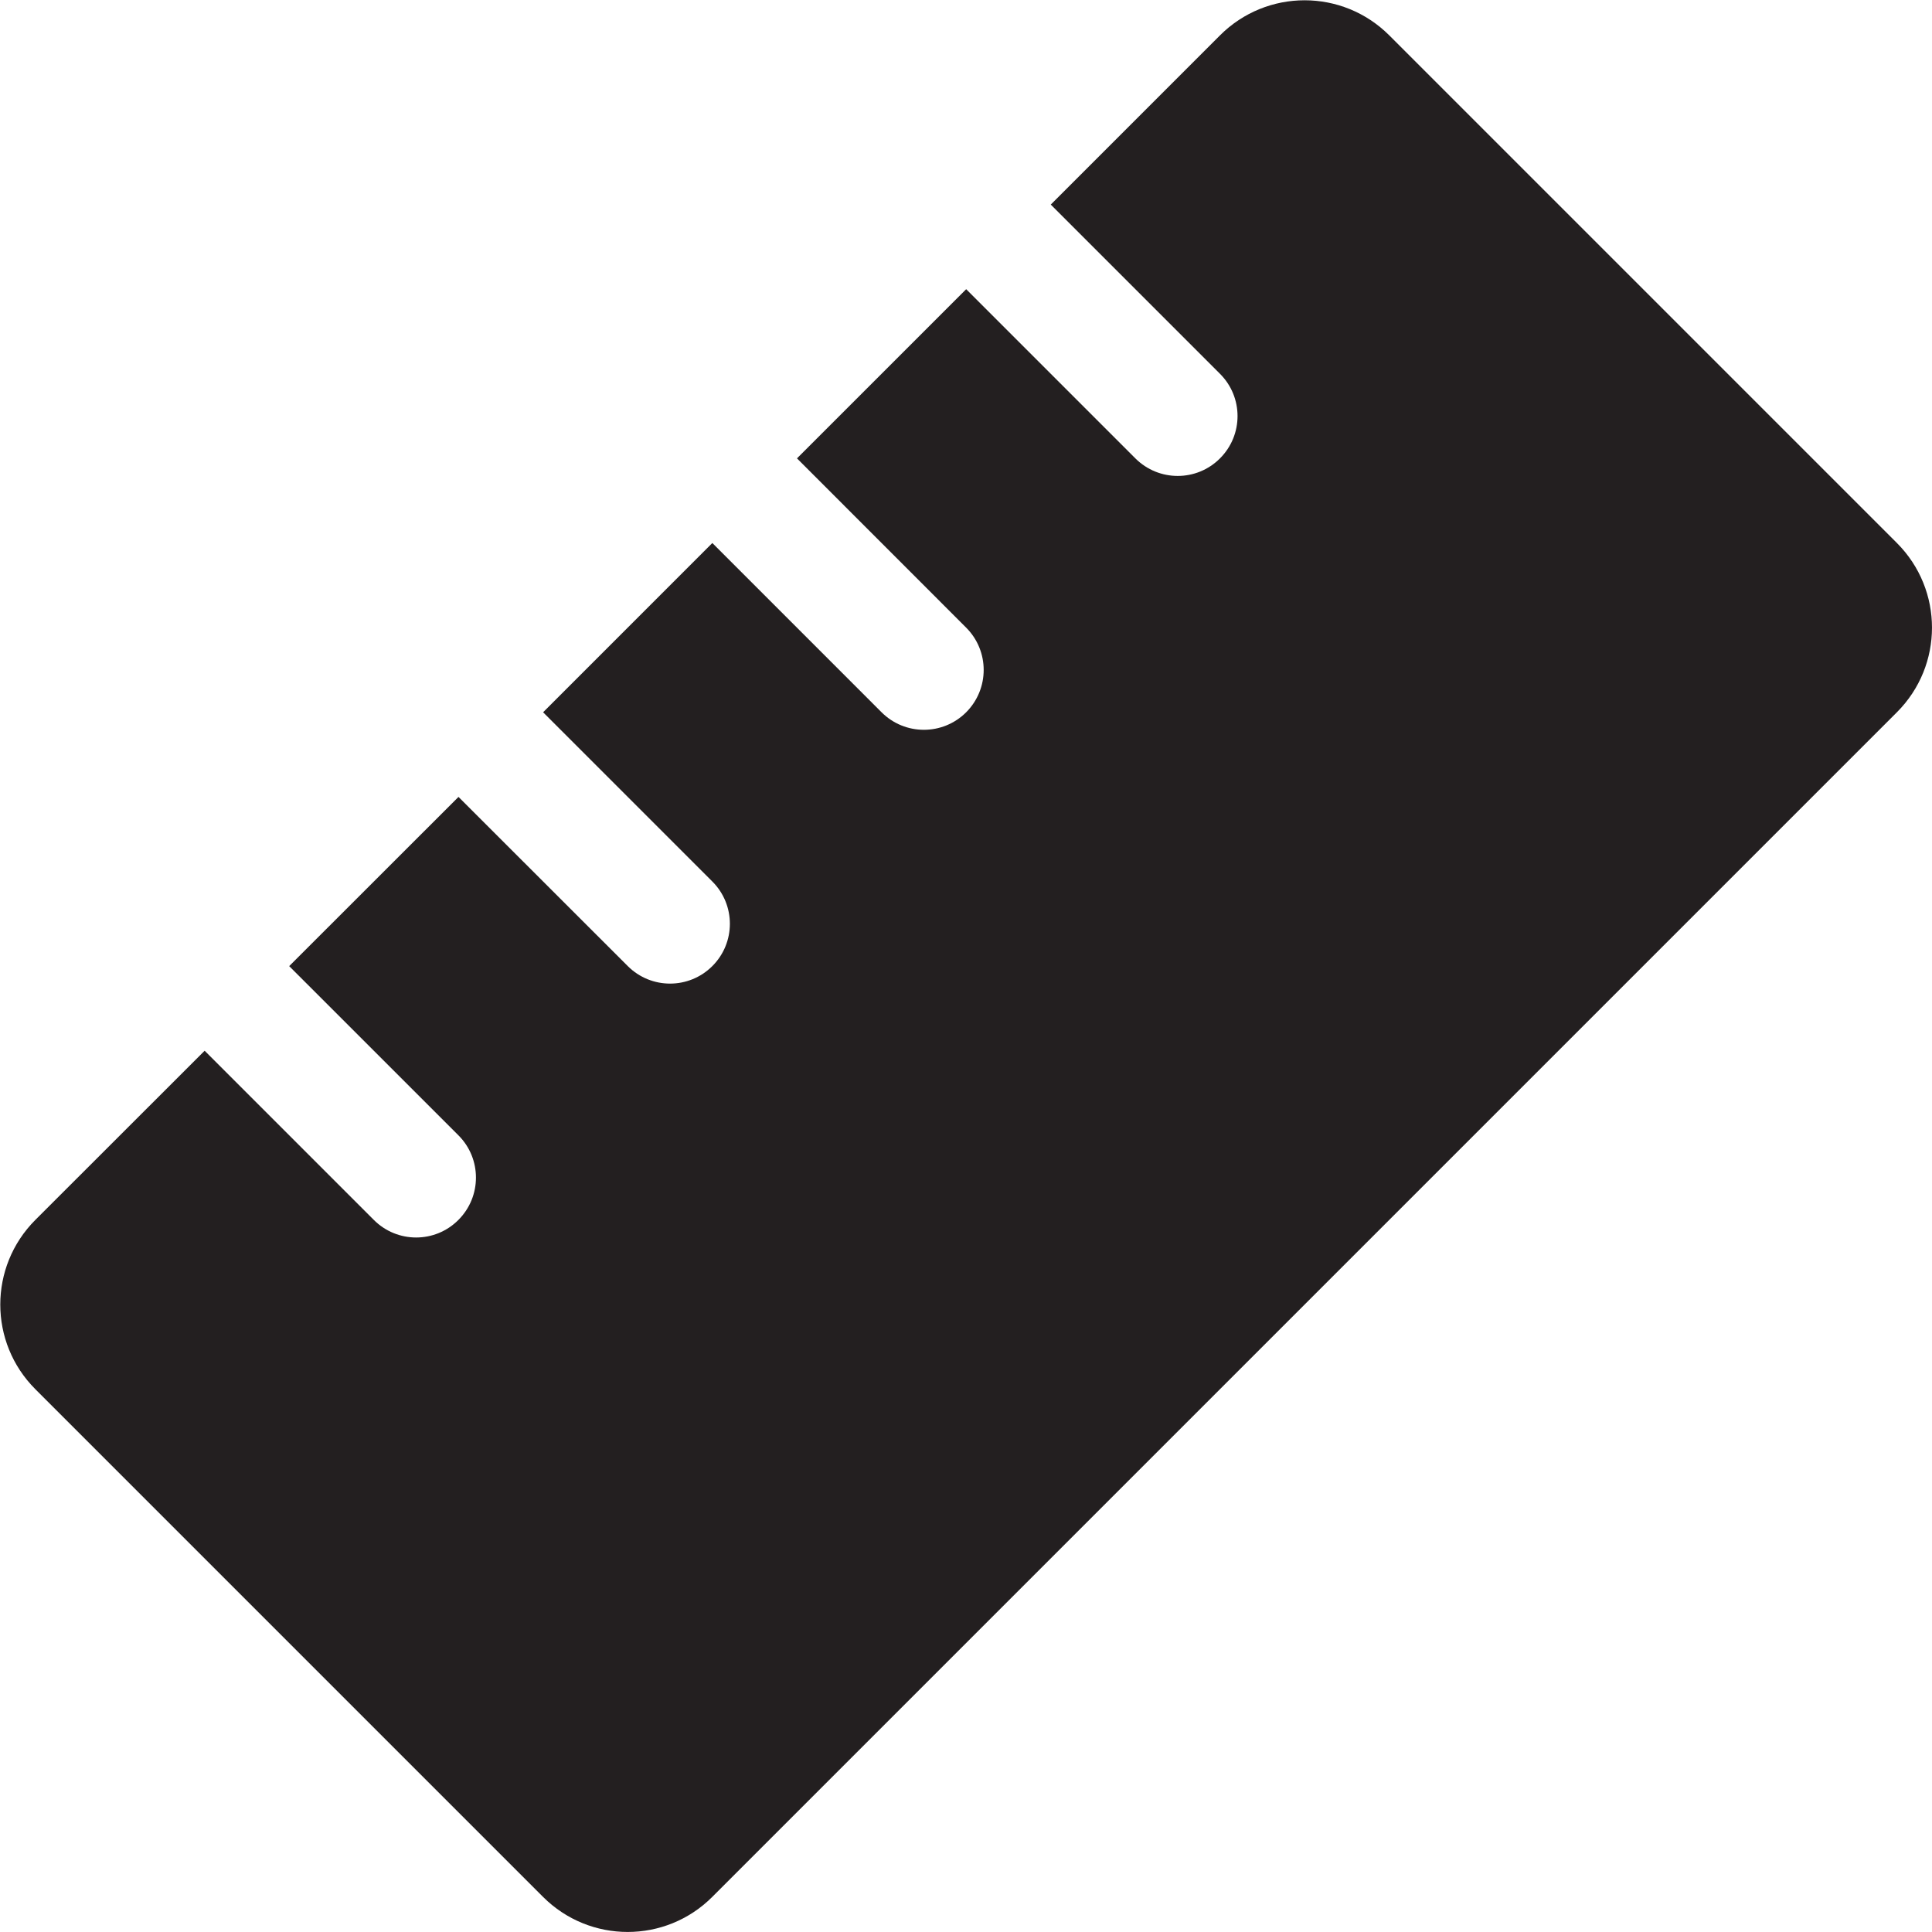
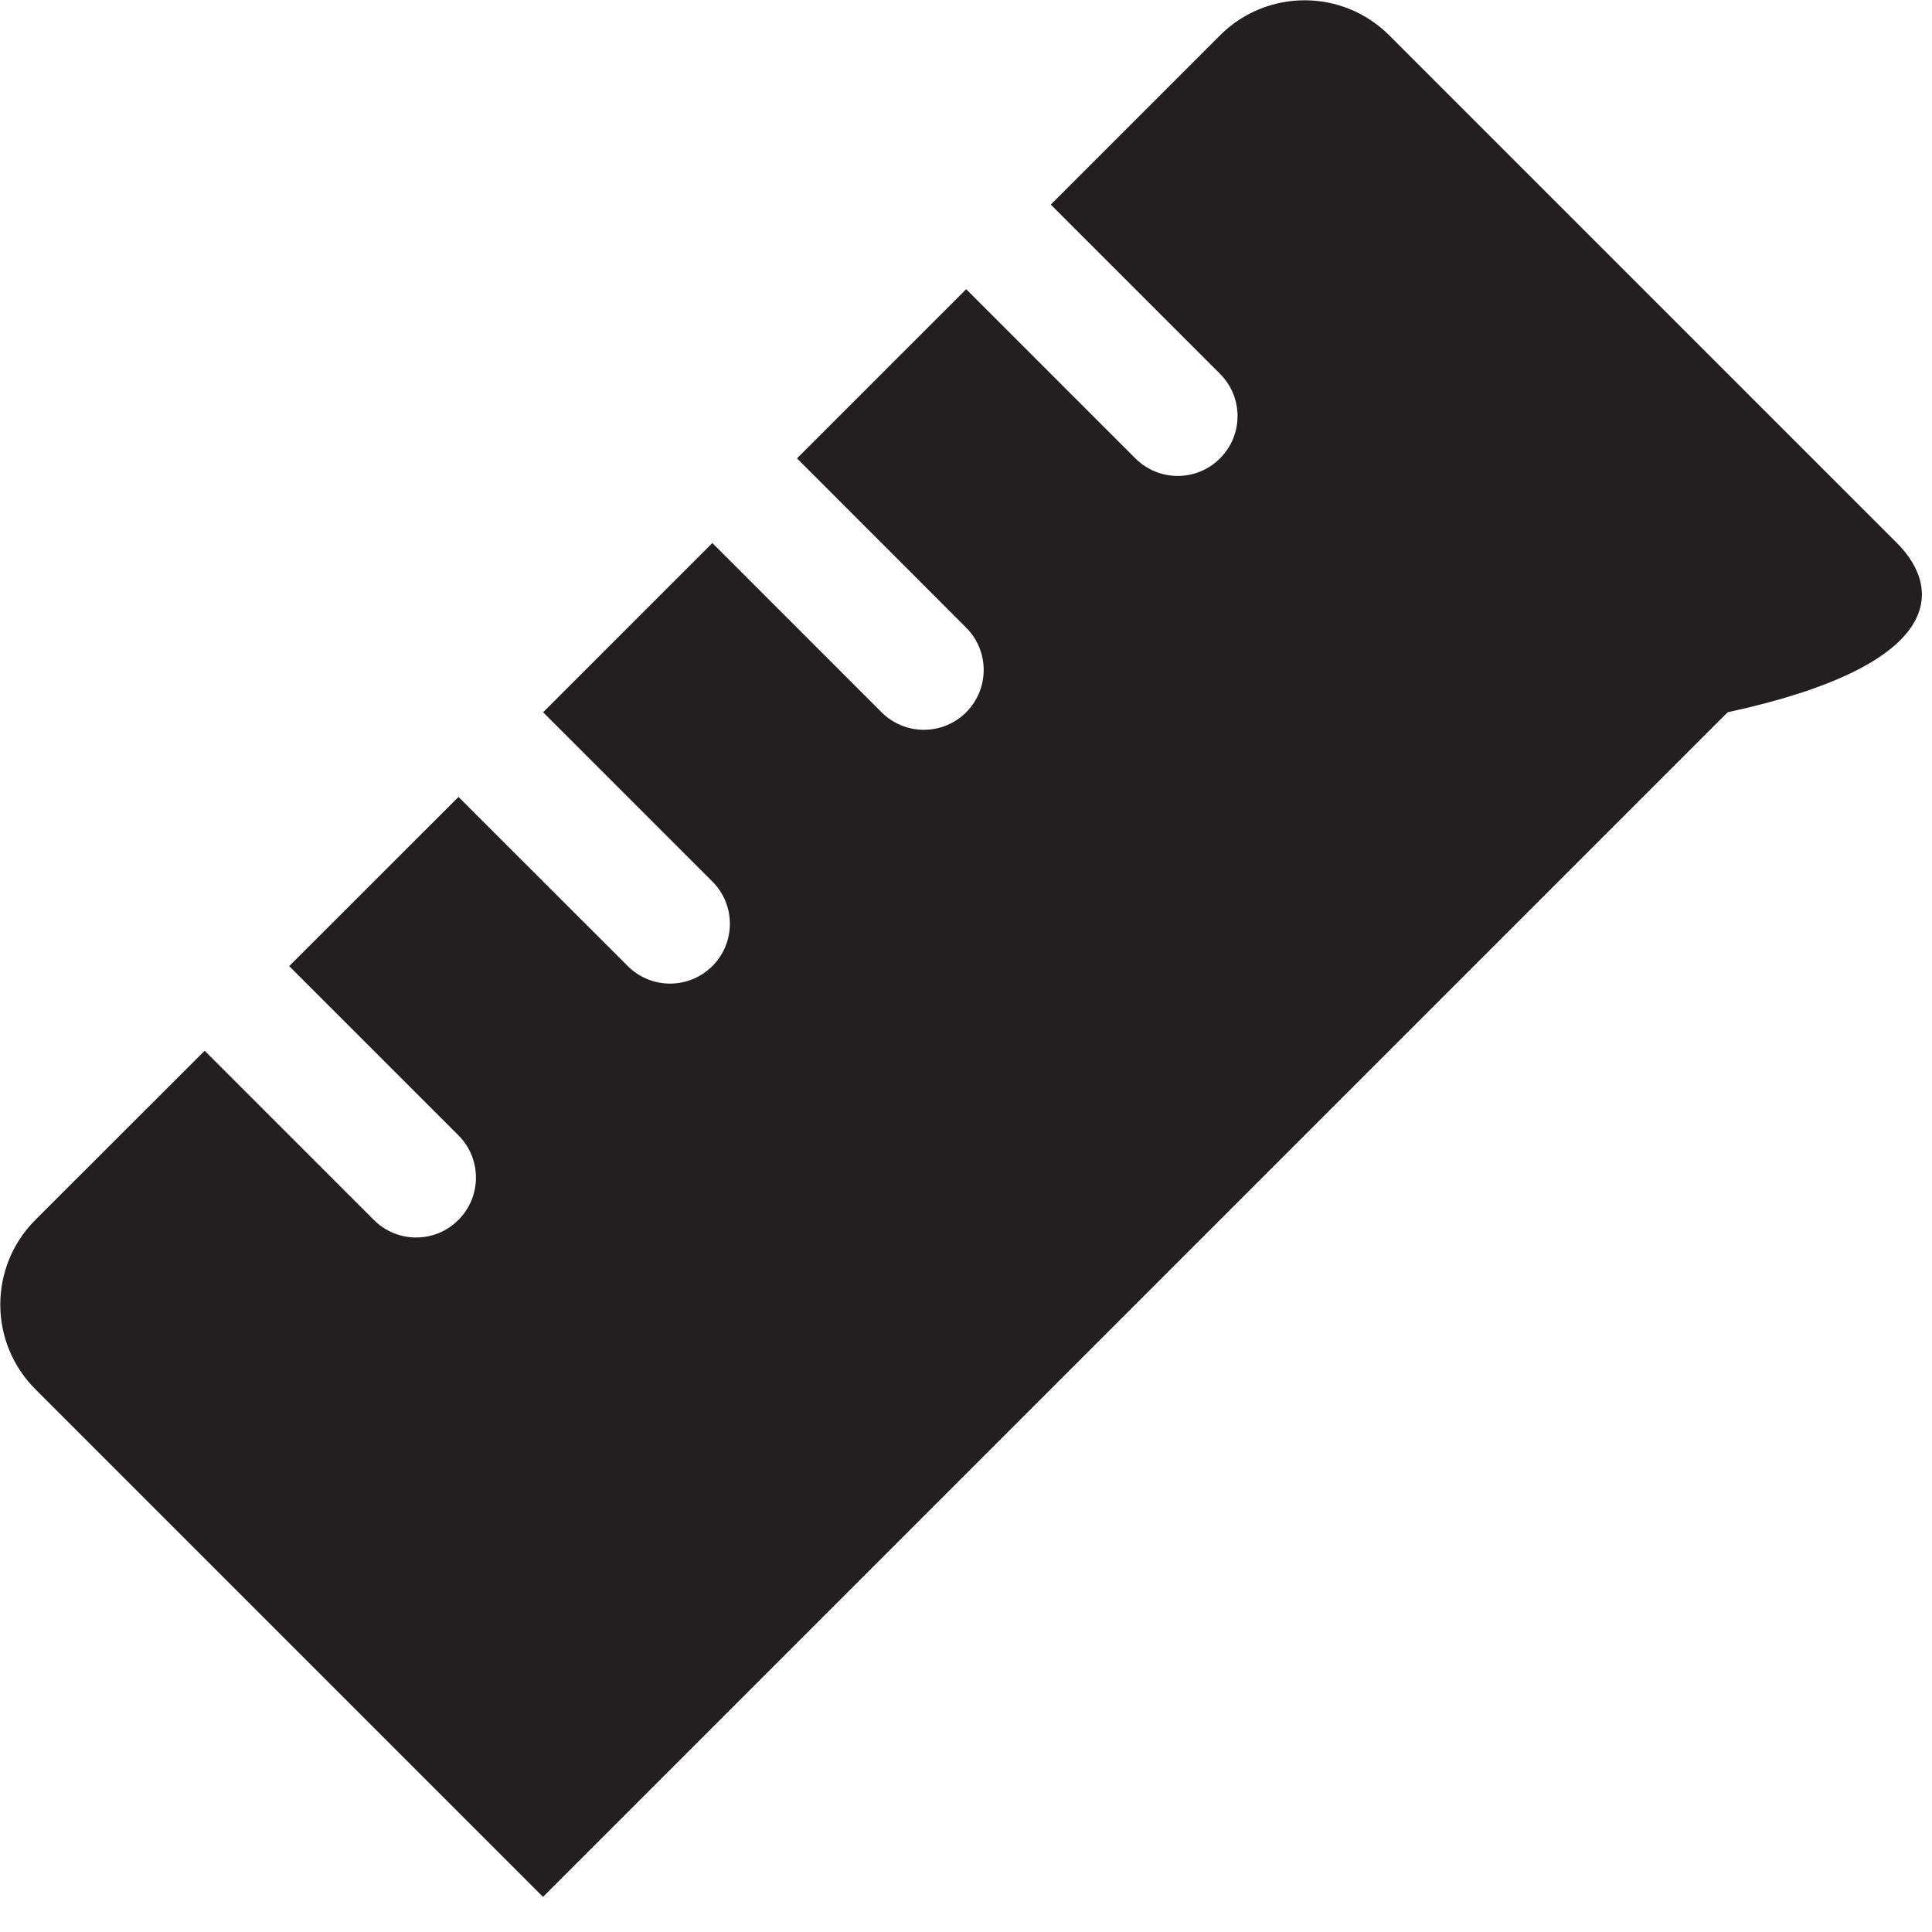
<svg xmlns="http://www.w3.org/2000/svg" version="1.0" id="Layer_1" x="0px" y="0px" width="64px" height="64px" viewBox="0 0 64 64" enable-background="new 0 0 64 64" xml:space="preserve">
-   <path fill="#231F20" d="M62.838,17.988L46.021,1.171c-1.551-1.549-4.057-1.549-5.607,0l-5.606,5.606l5.606,5.606  c0.775,0.773,0.775,2.027,0,2.801c-0.774,0.776-2.026,0.776-2.804,0l-5.604-5.604l-5.605,5.604l5.605,5.608  c0.773,0.775,0.773,2.025,0,2.803c-0.775,0.774-2.029,0.774-2.803,0l-5.606-5.607l-5.606,5.607l5.606,5.606  c0.775,0.773,0.775,2.028,0,2.802s-2.027,0.773-2.801,0l-5.608-5.604L9.58,32.004l5.606,5.605c0.775,0.774,0.773,2.028,0,2.802  c-0.773,0.777-2.028,0.777-2.803,0l-5.604-5.604l-5.608,5.604c-1.549,1.551-1.549,4.059,0,5.608l16.818,16.818  c1.55,1.549,4.058,1.549,5.606,0l39.242-39.242C64.387,22.045,64.387,19.539,62.838,17.988z" />
+   <path fill="#231F20" d="M62.838,17.988L46.021,1.171c-1.551-1.549-4.057-1.549-5.607,0l-5.606,5.606l5.606,5.606  c0.775,0.773,0.775,2.027,0,2.801c-0.774,0.776-2.026,0.776-2.804,0l-5.604-5.604l-5.605,5.604l5.605,5.608  c0.773,0.775,0.773,2.025,0,2.803c-0.775,0.774-2.029,0.774-2.803,0l-5.606-5.607l-5.606,5.607l5.606,5.606  c0.775,0.773,0.775,2.028,0,2.802s-2.027,0.773-2.801,0l-5.608-5.604L9.58,32.004l5.606,5.605c0.775,0.774,0.773,2.028,0,2.802  c-0.773,0.777-2.028,0.777-2.803,0l-5.604-5.604l-5.608,5.604c-1.549,1.551-1.549,4.059,0,5.608l16.818,16.818  l39.242-39.242C64.387,22.045,64.387,19.539,62.838,17.988z" />
</svg>